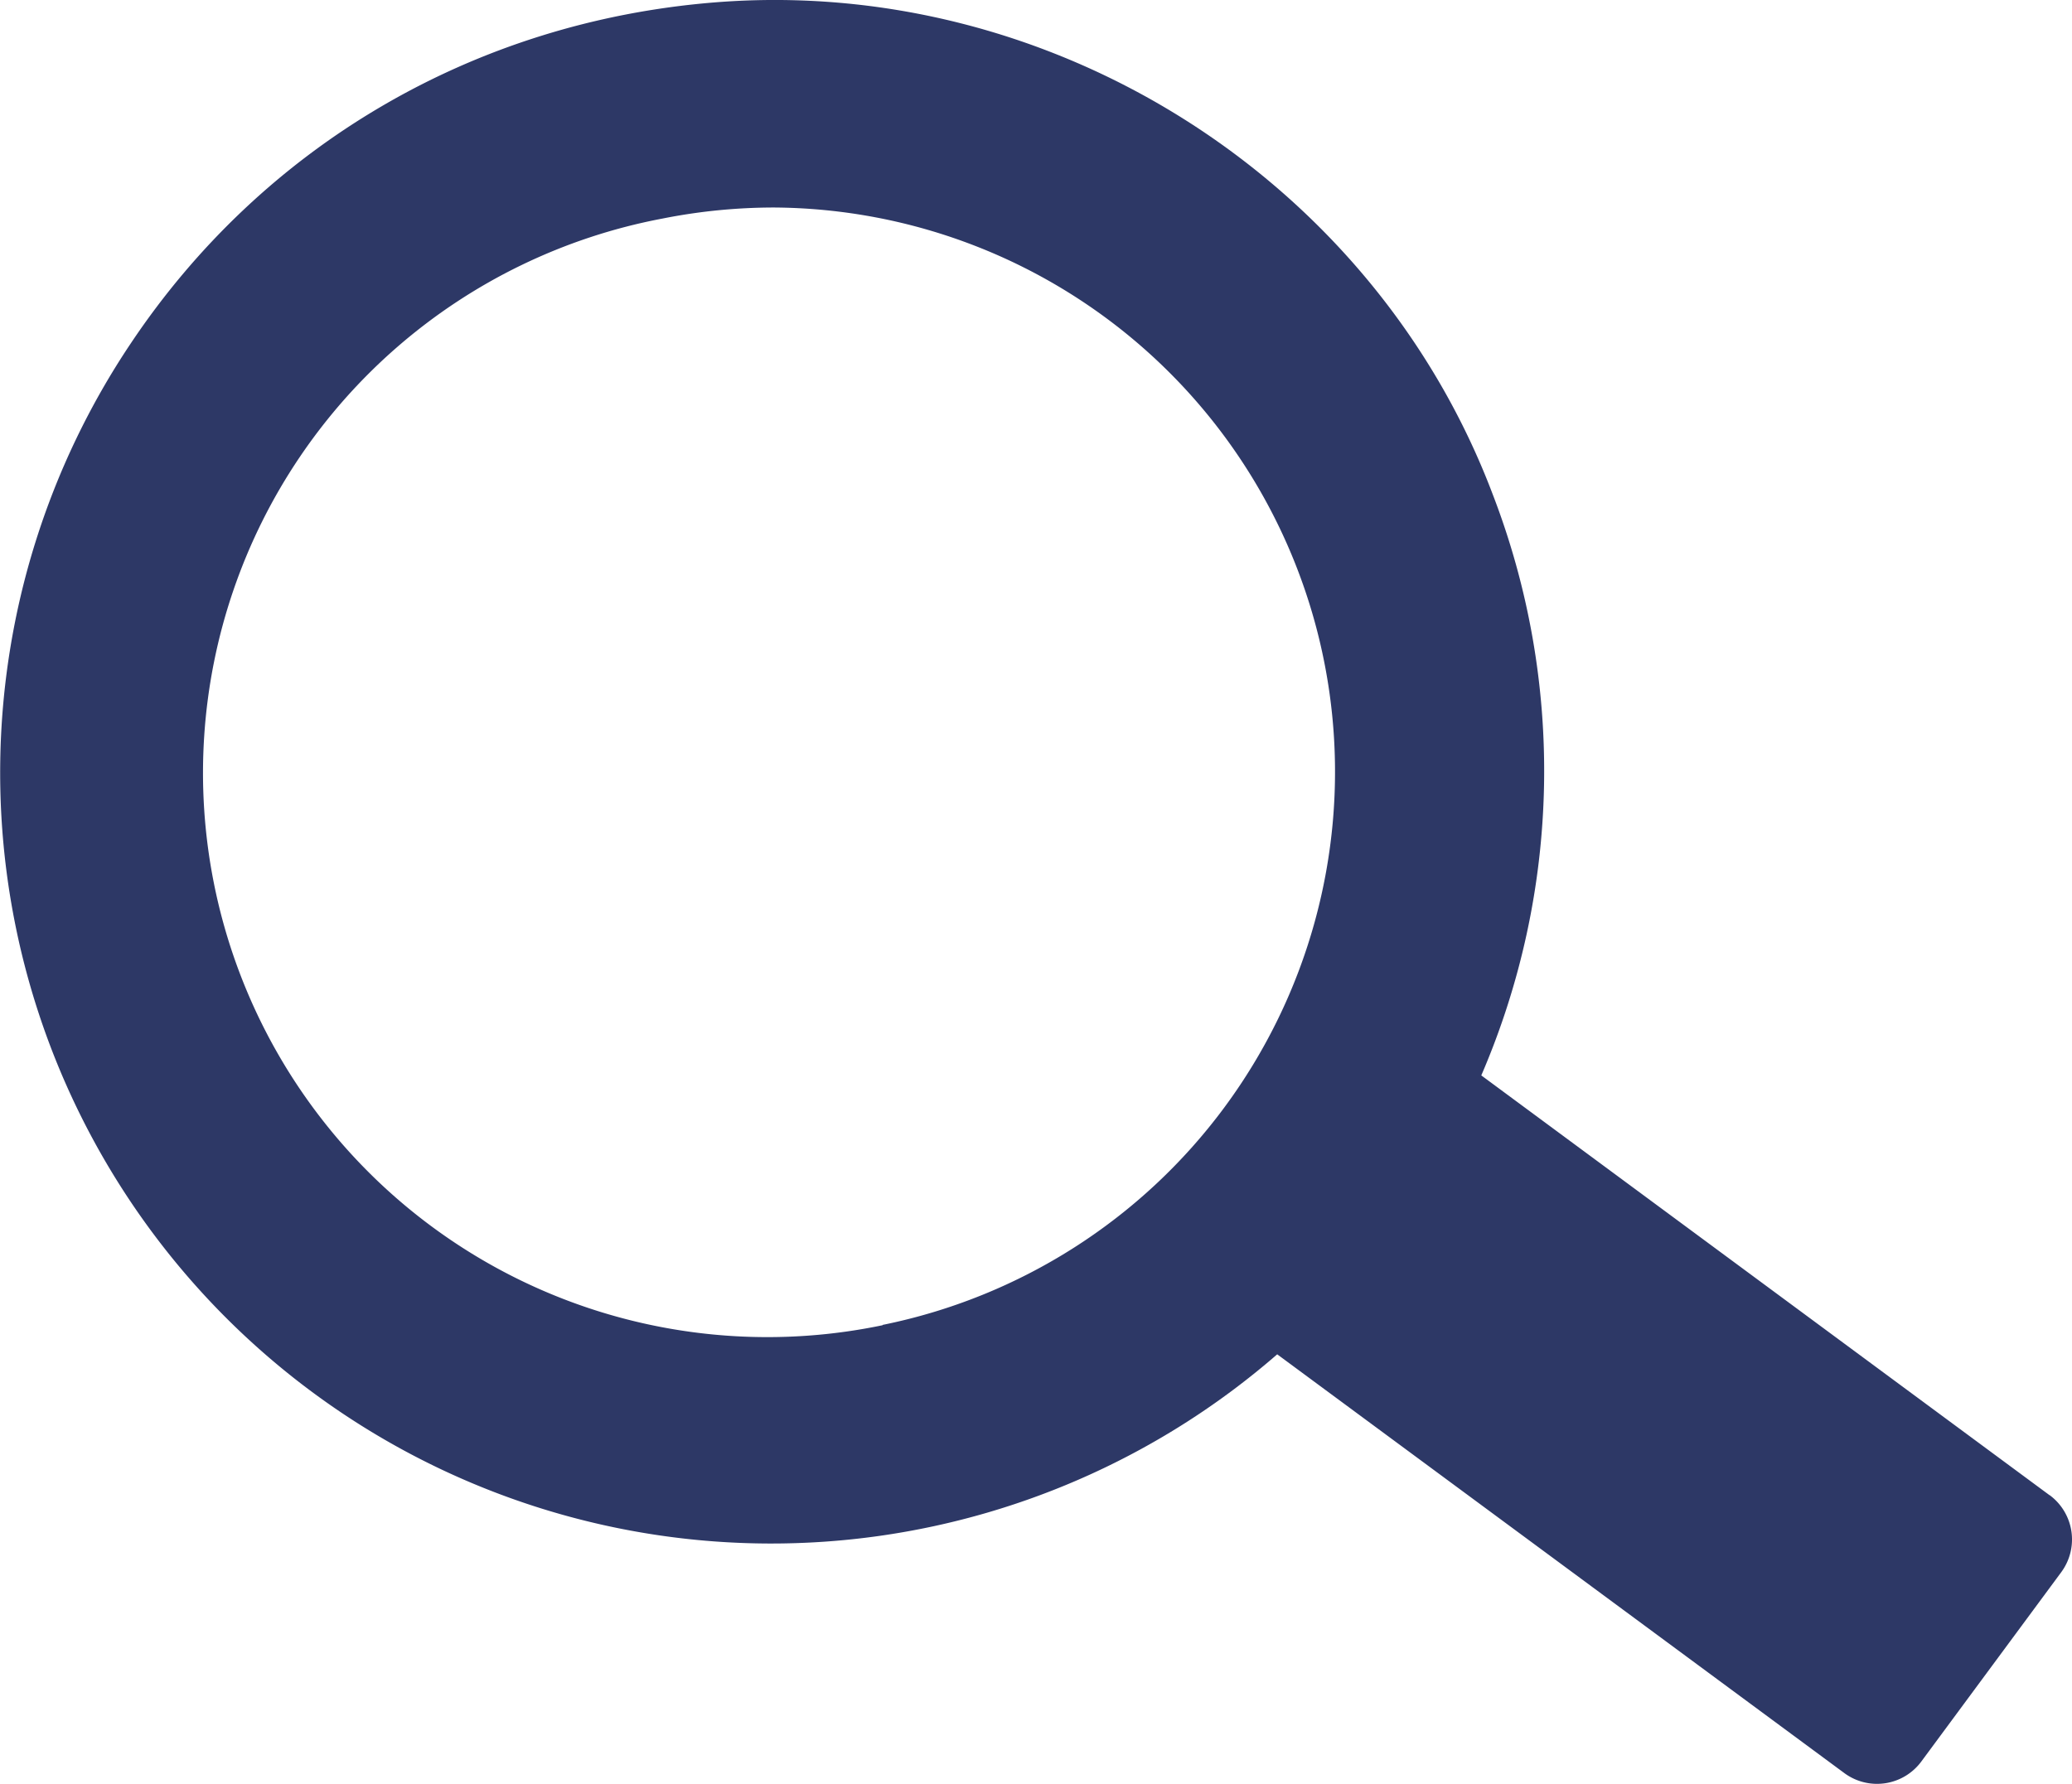
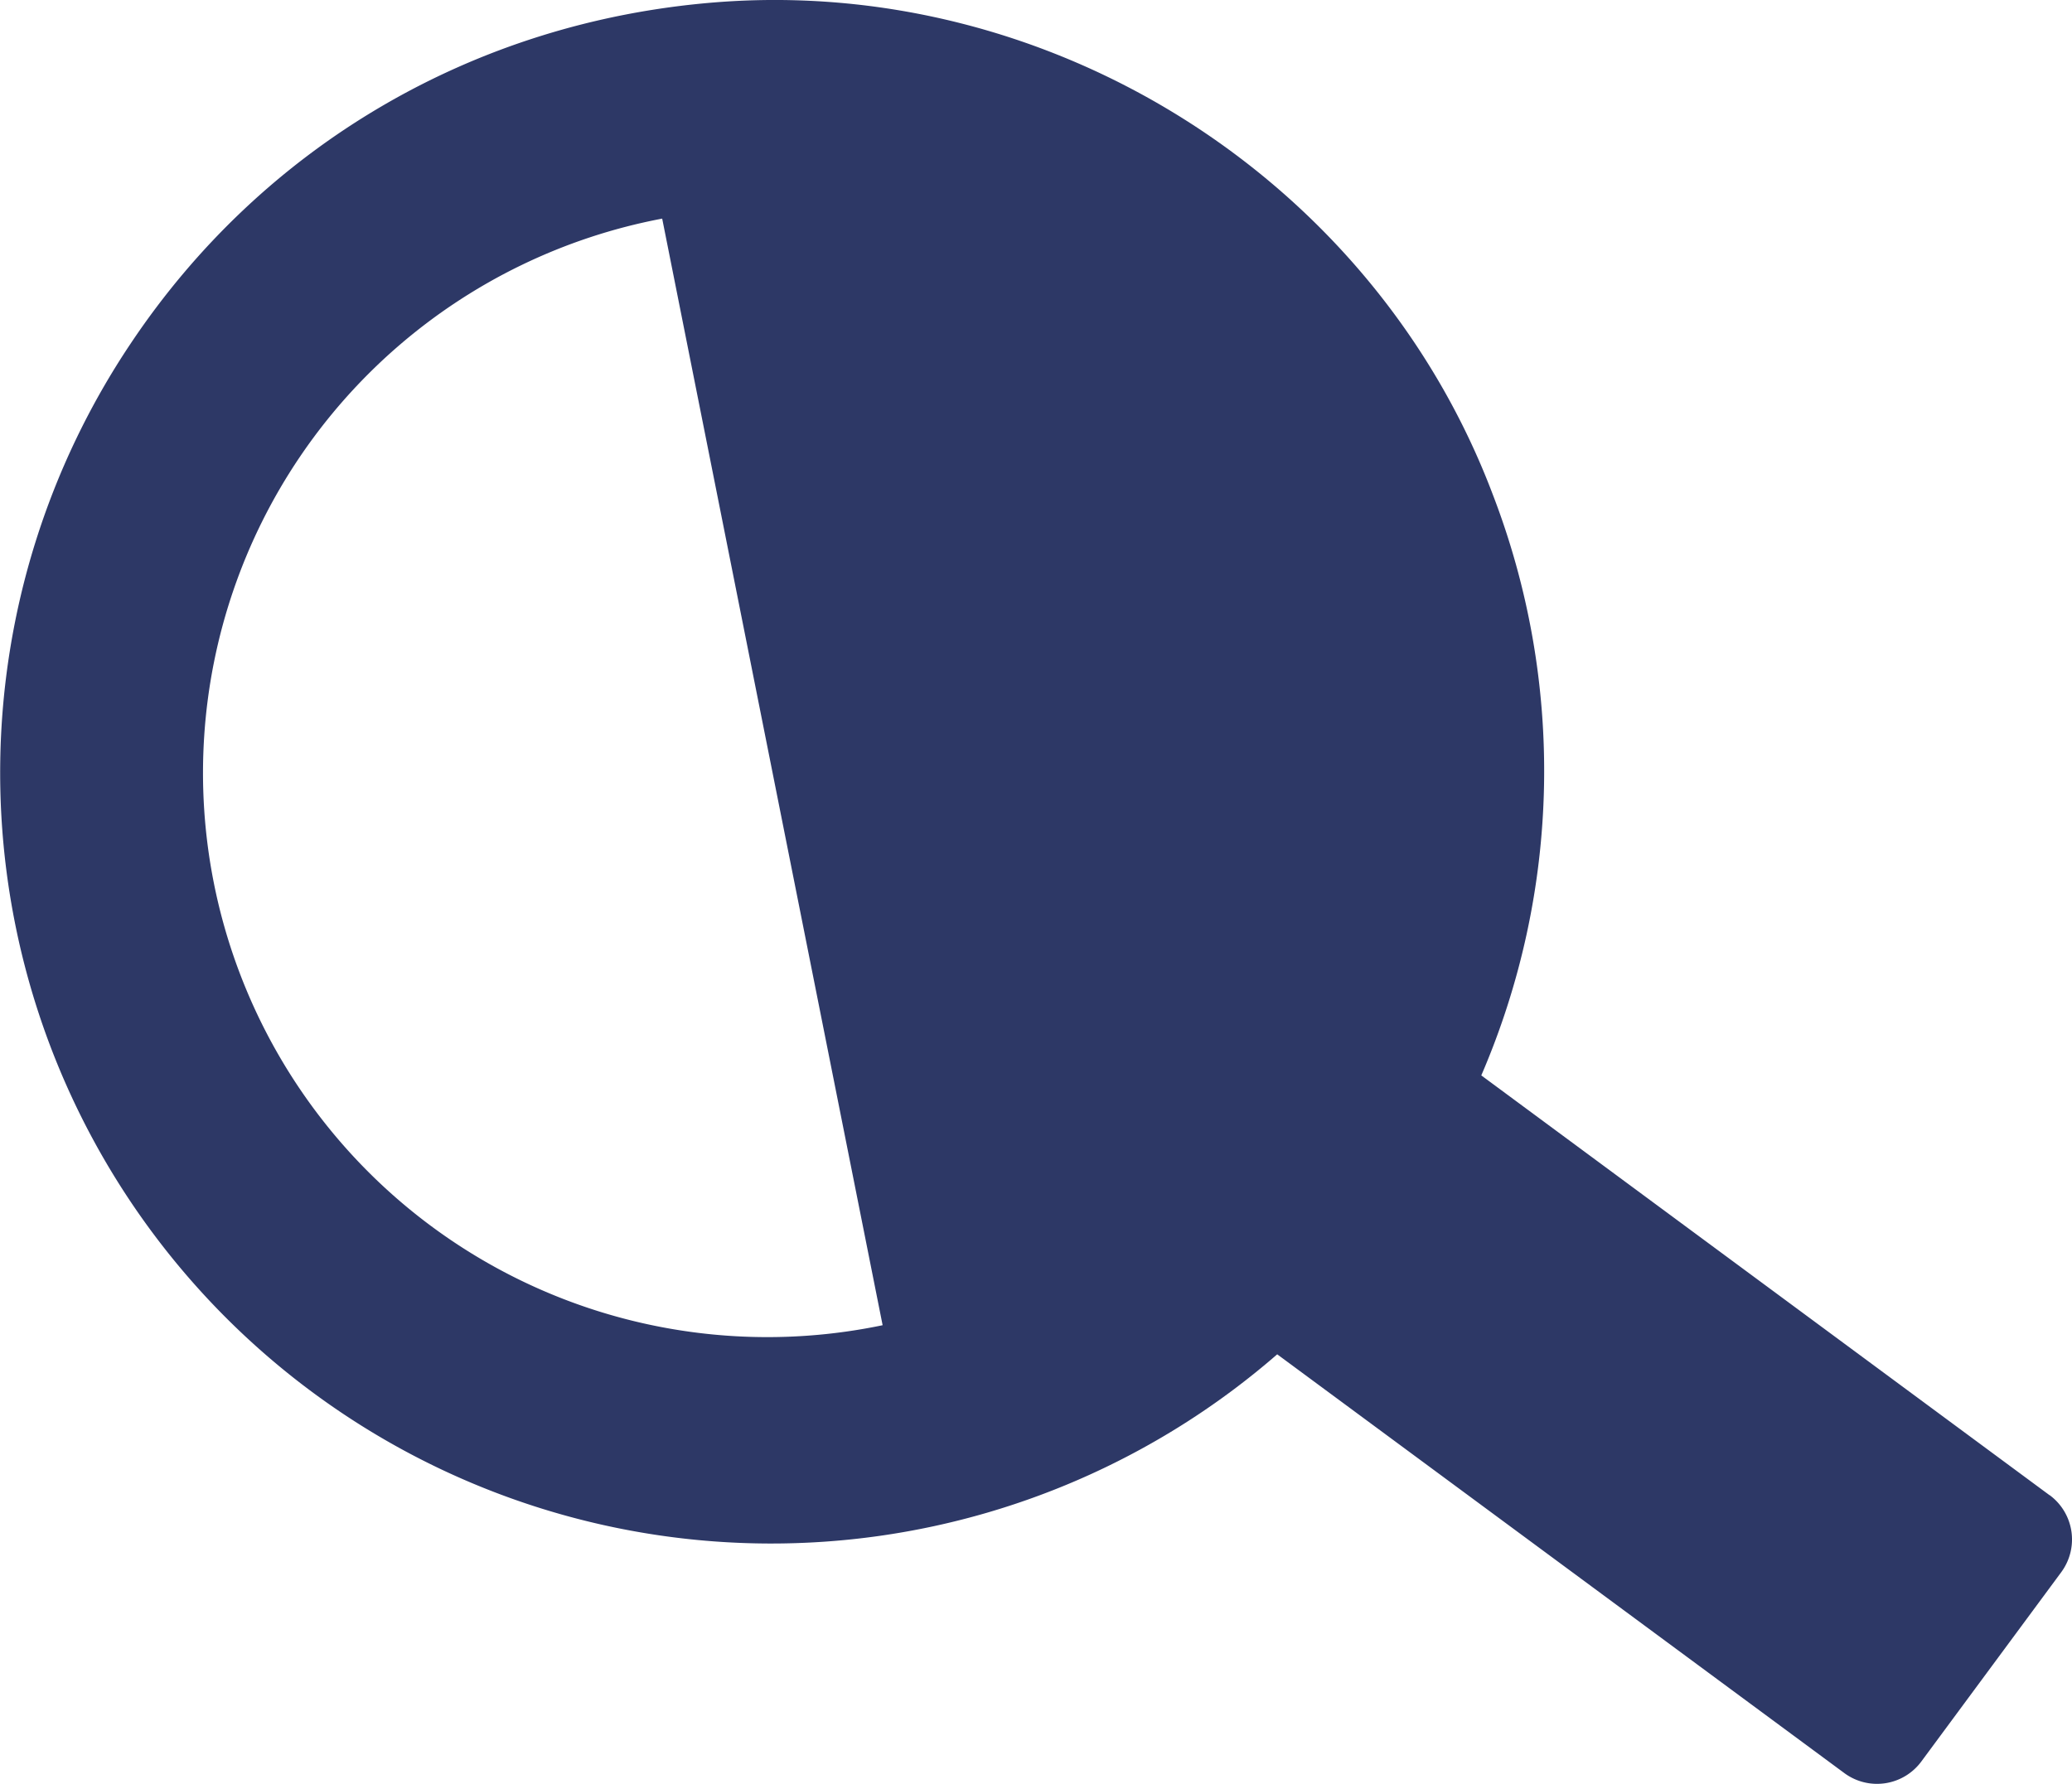
<svg xmlns="http://www.w3.org/2000/svg" id="Ebene_1" data-name="Ebene 1" viewBox="0 0 328.14 282.58">
  <defs>
    <style>.cls-1{fill:#2d3866;}</style>
  </defs>
-   <path id="Pfad_564" data-name="Pfad 564" class="cls-1" d="M324.5,236.85l-90-66.5a121.83,121.83,0,0,0,1.8-92.07c-18.93-50-69.94-82.19-123.21-77.9-38.22,3.08-71.61,22.81-92.46,54A122.11,122.11,0,0,0,202.18,214.53L292,280.87A8.72,8.72,0,0,0,304.21,279h0l22.13-29.95a8.73,8.73,0,0,0-1.84-12.22ZM139.69,209.92A89.37,89.37,0,1,1,104.78,34.63a90.82,90.82,0,0,1,17.64-1.76,89.39,89.39,0,0,1,17.27,177Z" transform="translate(0.09 0)" />
+   <path id="Pfad_564" data-name="Pfad 564" class="cls-1" d="M324.5,236.85l-90-66.5a121.83,121.83,0,0,0,1.8-92.07c-18.93-50-69.94-82.19-123.21-77.9-38.22,3.08-71.61,22.81-92.46,54A122.11,122.11,0,0,0,202.18,214.53L292,280.87A8.72,8.72,0,0,0,304.21,279h0l22.13-29.95a8.73,8.73,0,0,0-1.84-12.22ZM139.69,209.92A89.37,89.37,0,1,1,104.78,34.63Z" transform="translate(0.09 0)" />
</svg>